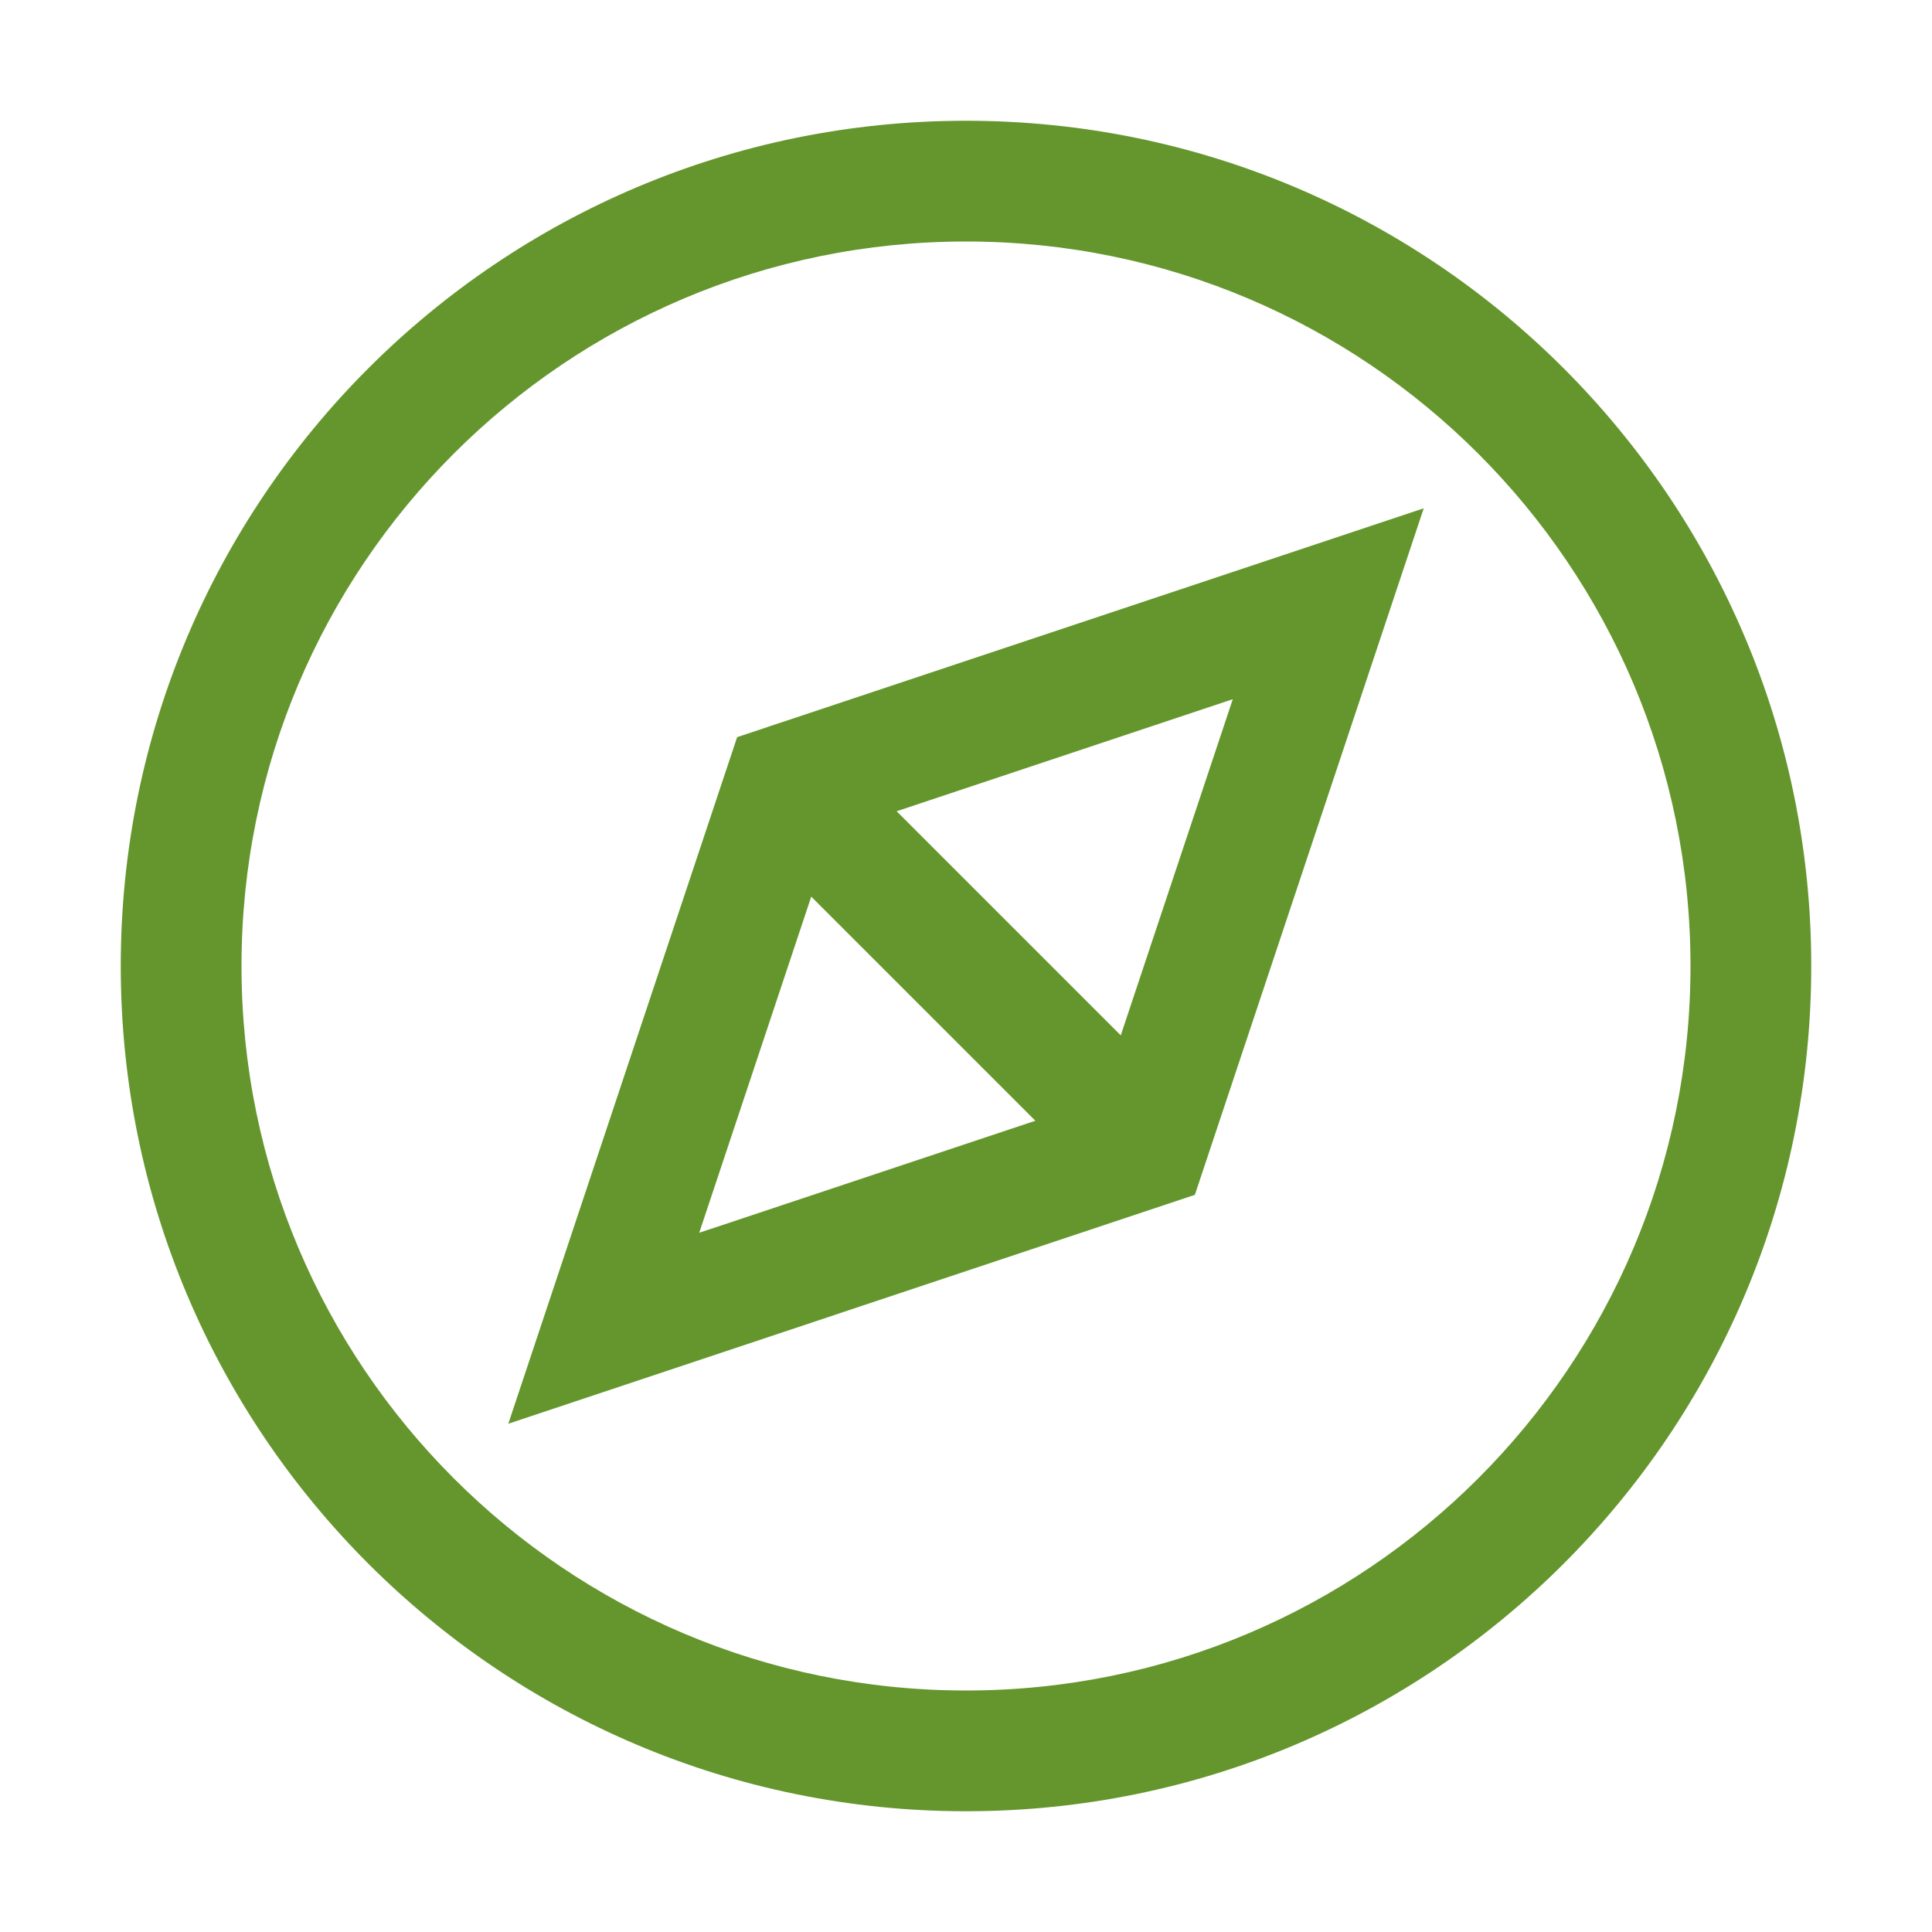
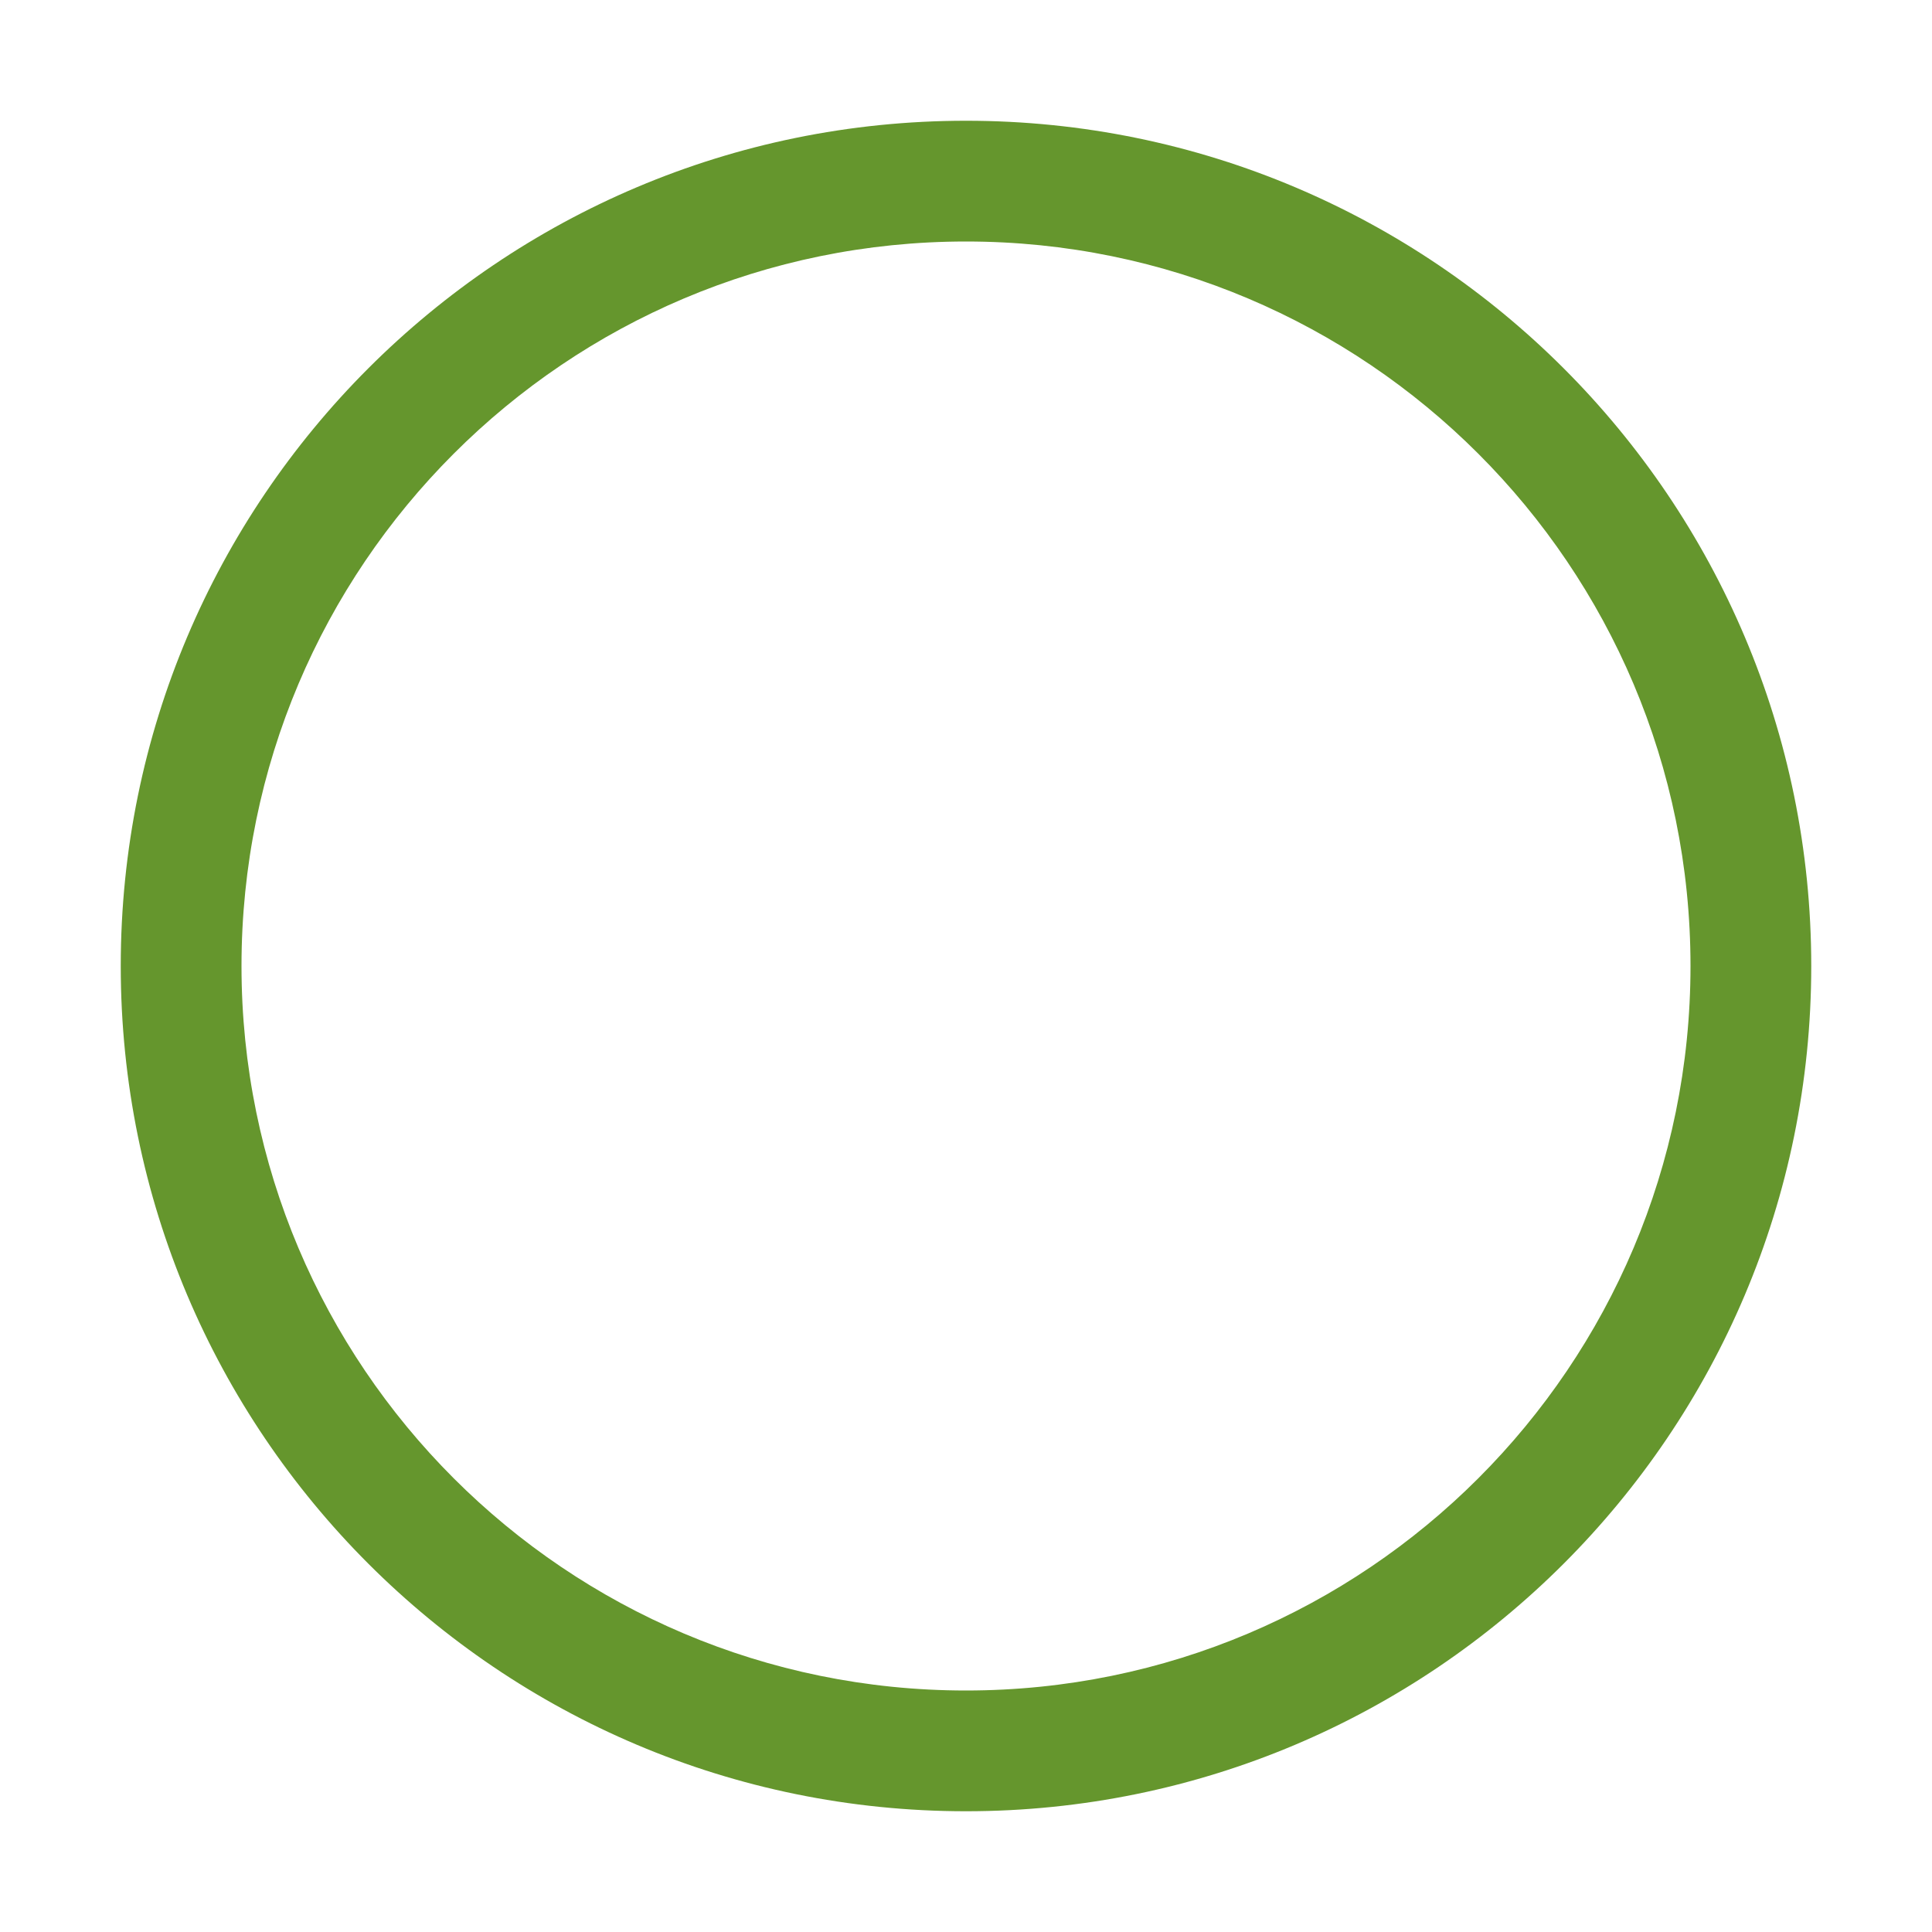
<svg xmlns="http://www.w3.org/2000/svg" width="50" height="50" viewBox="0 0 50 50" fill="none">
-   <path fill-rule="evenodd" clip-rule="evenodd" d="M31.159 30.214L30.923 30.923L30.214 31.159C30.193 31.166 30.172 31.173 30.151 31.18L13.155 36.846L18.82 19.848C18.827 19.827 18.834 19.807 18.841 19.786L19.077 19.077L19.787 18.841C19.807 18.834 19.827 18.827 19.848 18.82L36.846 13.155L31.18 30.152C31.173 30.172 31.166 30.193 31.159 30.214ZM29.005 26.795L31.904 18.096L23.205 20.995L29.005 26.795ZM20.995 23.205L18.096 31.904L26.795 29.005L20.995 23.205Z" fill="#65962D" />
  <path fill-rule="evenodd" clip-rule="evenodd" d="M3.125 25C3.125 12.919 12.919 3.125 25 3.125C37.081 3.125 46.875 12.919 46.875 25C46.875 37.081 37.081 46.875 25 46.875C12.919 46.875 3.125 37.081 3.125 25ZM25 6.25C14.645 6.25 6.25 14.645 6.25 25C6.25 35.355 14.645 43.75 25 43.75C35.355 43.75 43.75 35.355 43.75 25C43.75 14.645 35.355 6.25 25 6.25Z" fill="#65962D" />
</svg>